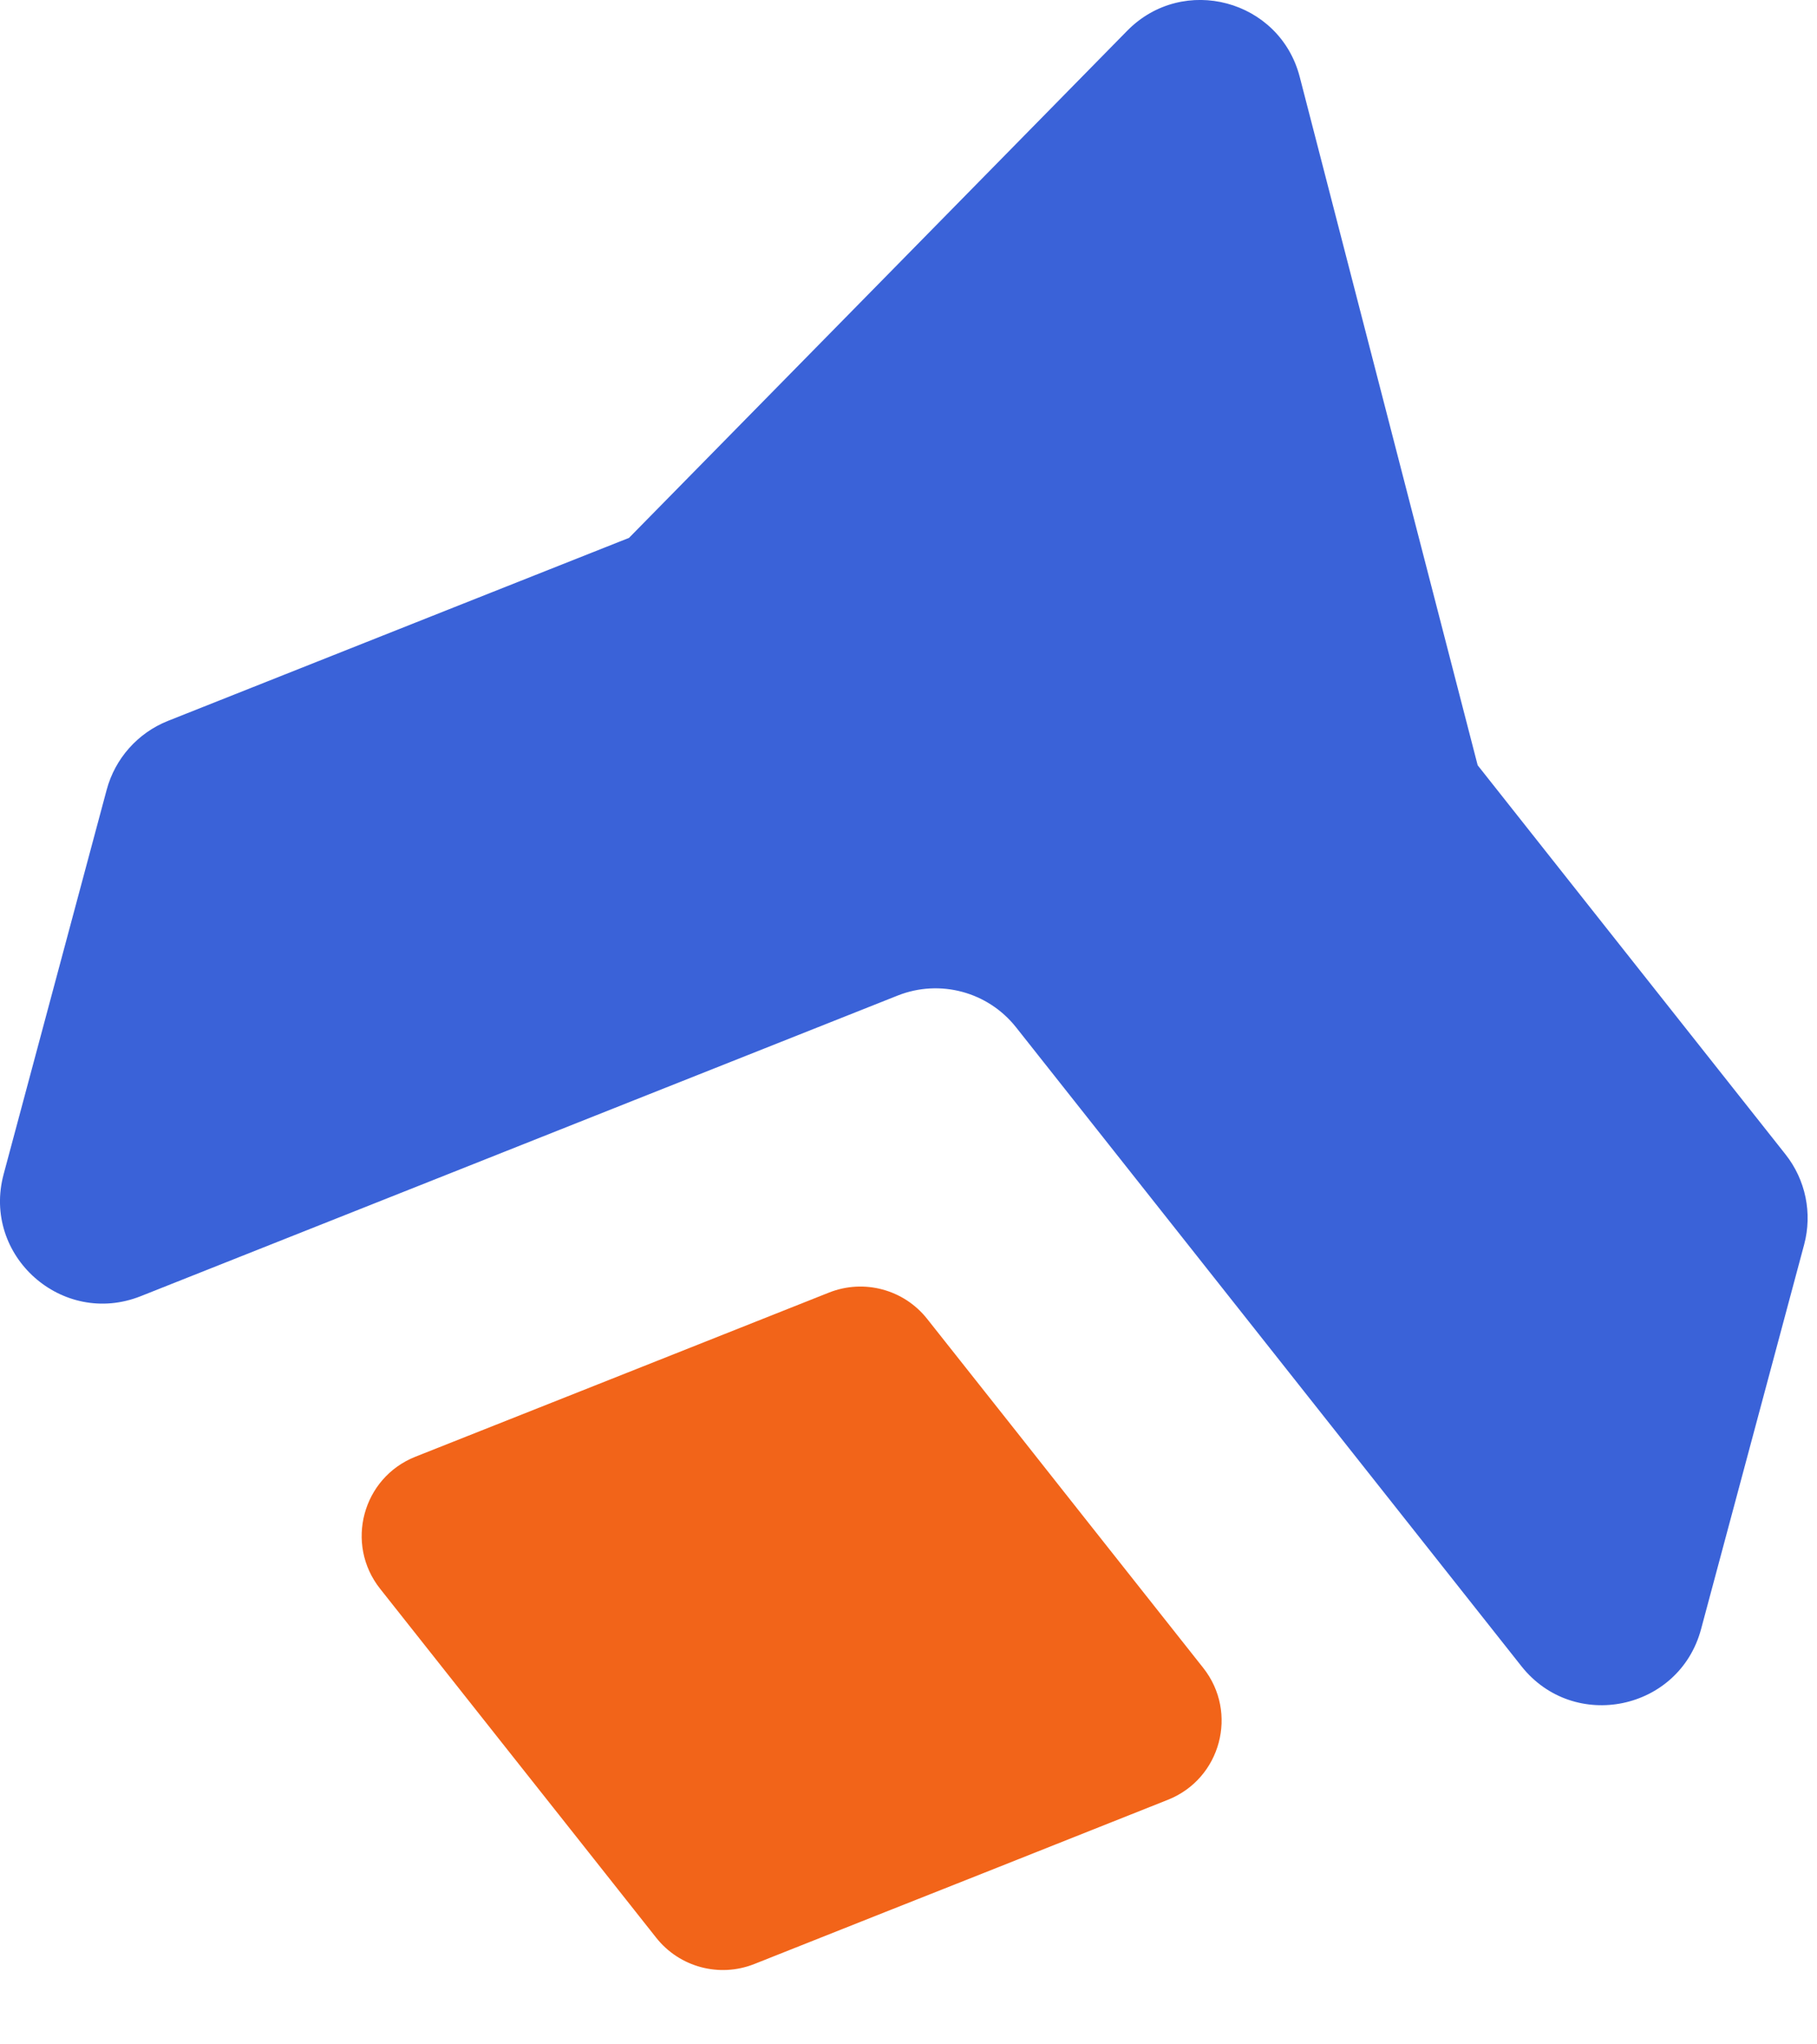
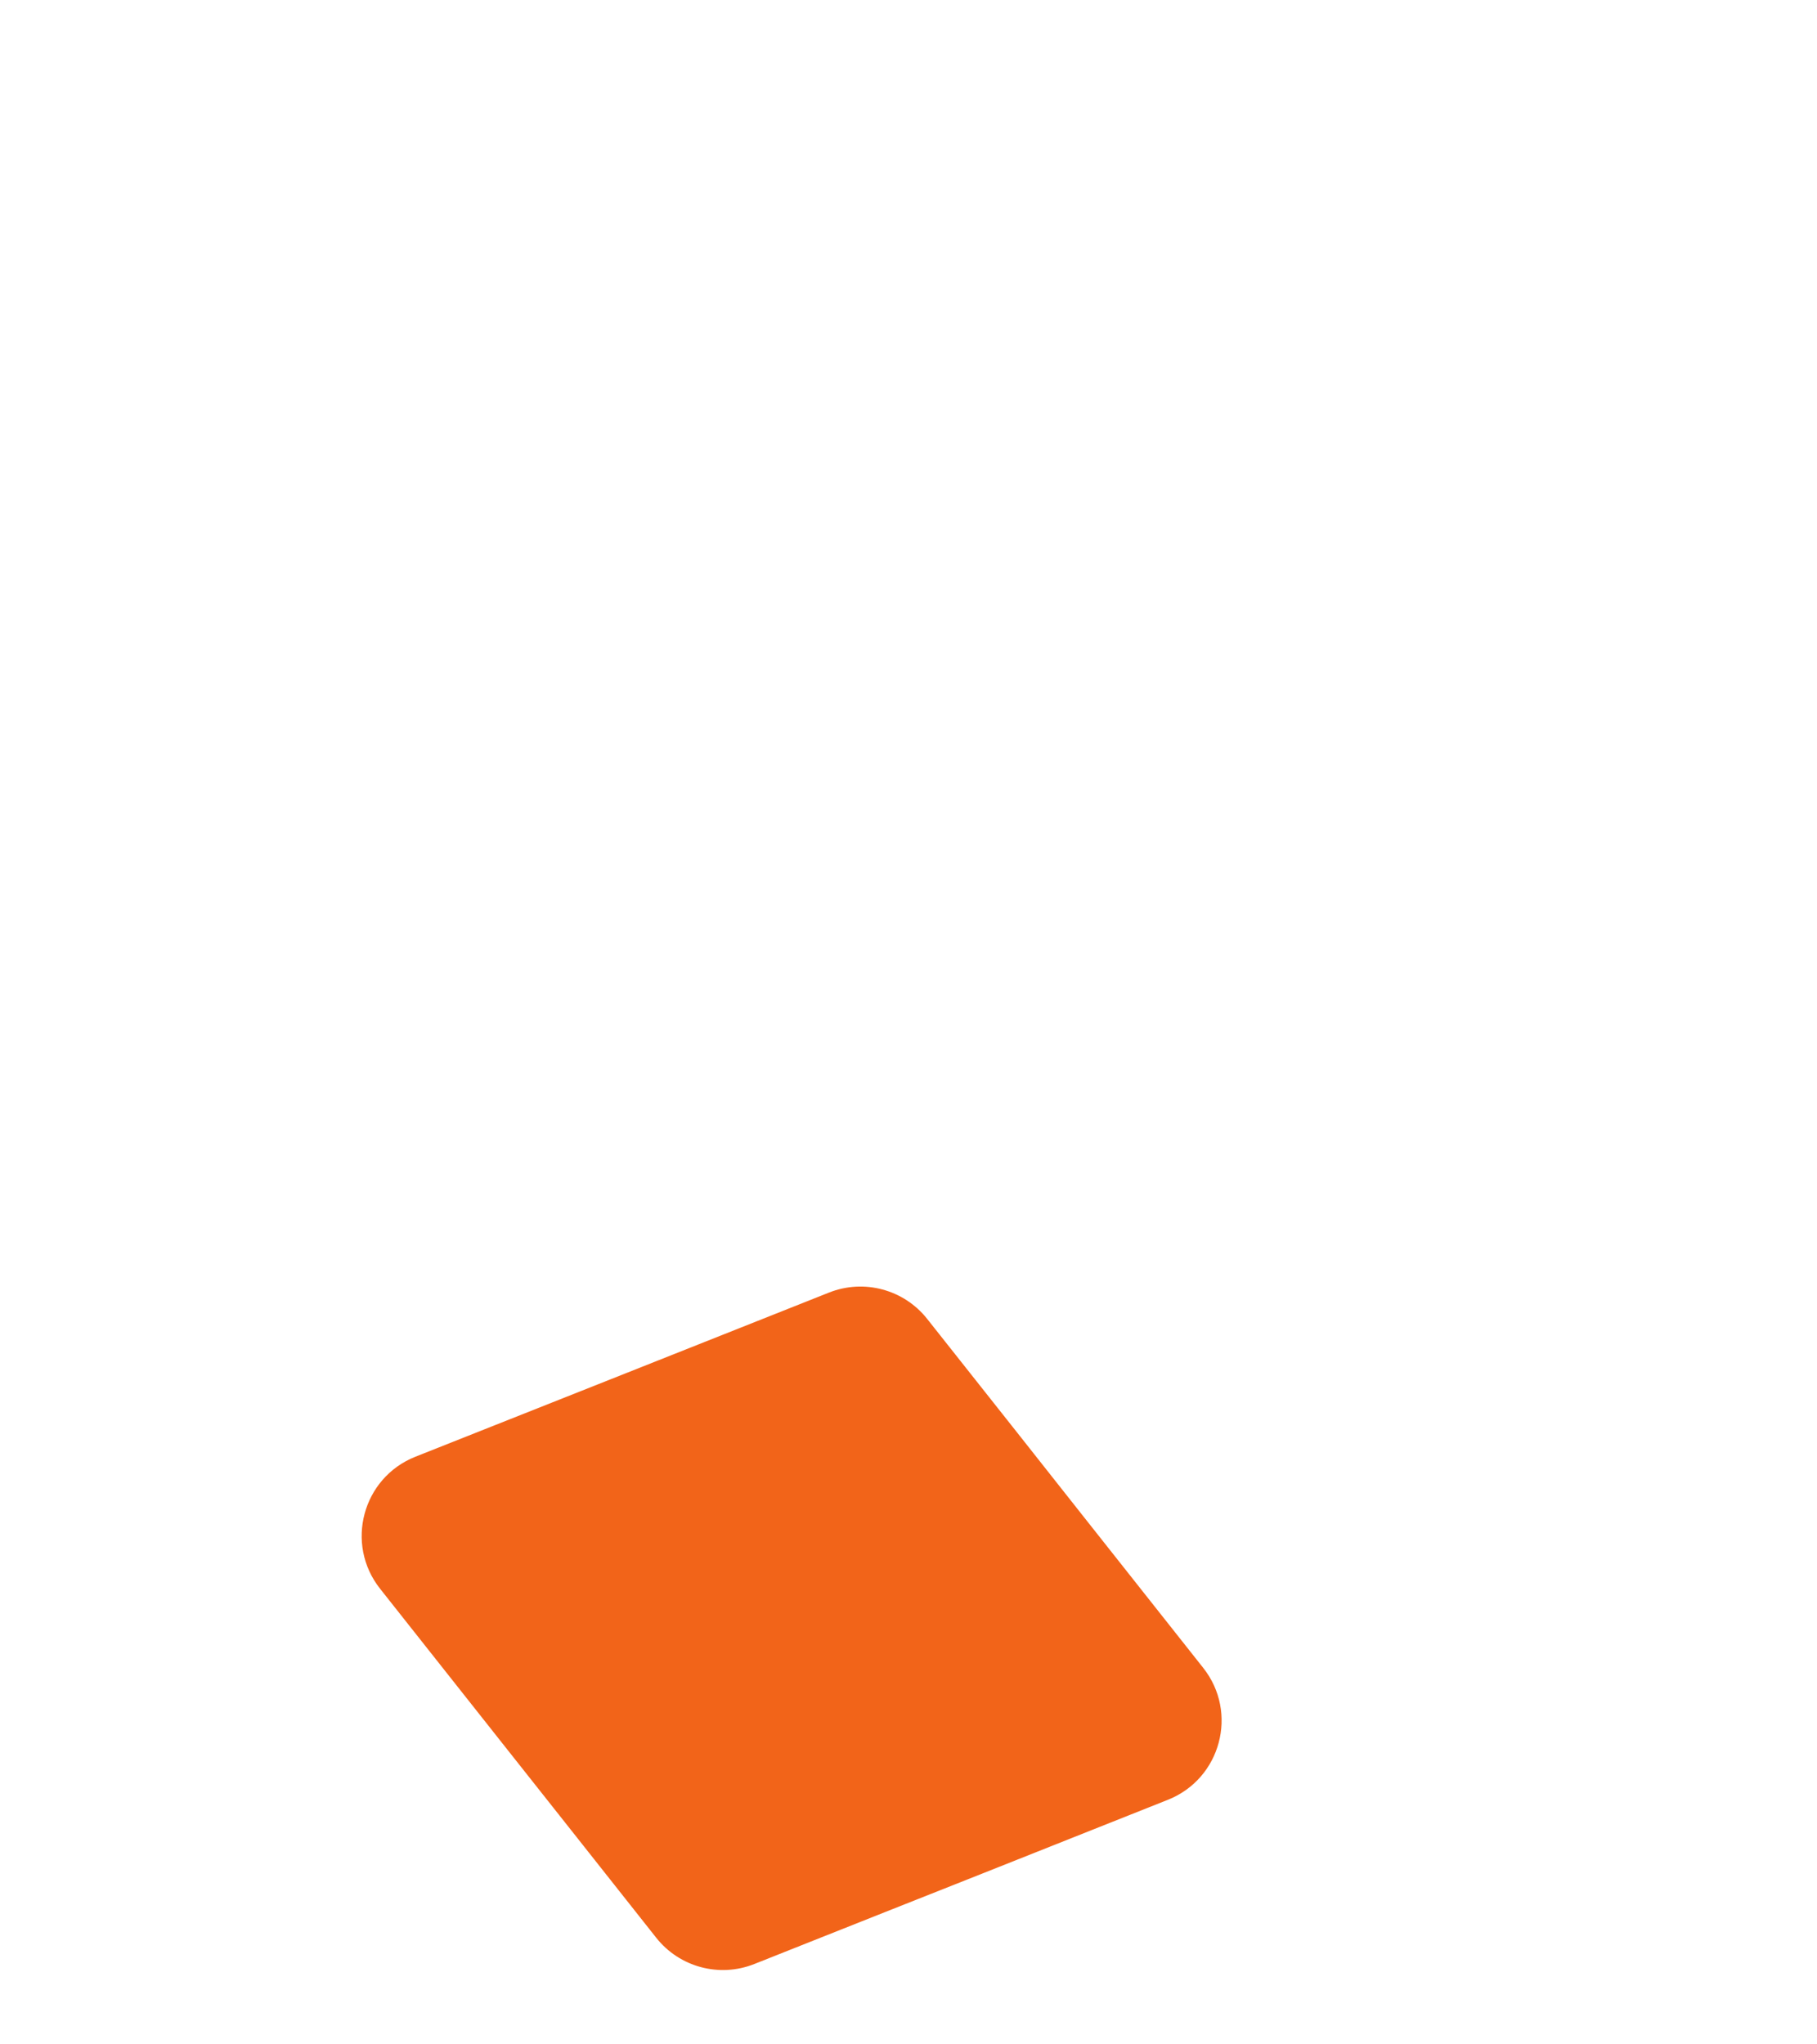
<svg xmlns="http://www.w3.org/2000/svg" width="24" height="27" viewBox="0 0 24 27" fill="none">
  <g id="Group">
-     <path id="Vector" d="M23.83 16.438L22.469 21.515C22.181 22.592 20.788 22.88 20.096 22.006L17.283 18.45L15.739 16.498L13.421 13.568C13.049 13.098 12.414 12.928 11.858 13.148L8.385 14.527L6.072 15.446L1.858 17.119C0.821 17.53 -0.241 16.584 0.048 15.508L1.409 10.431C1.52 10.017 1.82 9.68 2.218 9.521L5.996 8.021L8.308 7.104L11.896 3.453L14.889 0.406C15.628 -0.346 16.905 -0.004 17.168 1.017L18.237 5.152L19.518 10.107L21.062 12.059L23.584 15.246C23.85 15.582 23.941 16.024 23.83 16.438Z" fill="#3A62D8" />
    <path id="Vector_2" d="M15.893 22.028C16.36 22.618 16.126 23.492 15.426 23.77L13.008 24.731L11.693 25.252L9.963 25.939C9.502 26.122 8.975 25.981 8.667 25.591L7.512 24.131L6.634 23.022L5.02 20.982C4.553 20.391 4.787 19.517 5.487 19.239L7.905 18.28L9.22 17.758L10.95 17.071C11.411 16.888 11.938 17.029 12.246 17.418L13.402 18.878L14.279 19.988L15.893 22.028H15.893Z" fill="#F26419" />
  </g>
</svg>